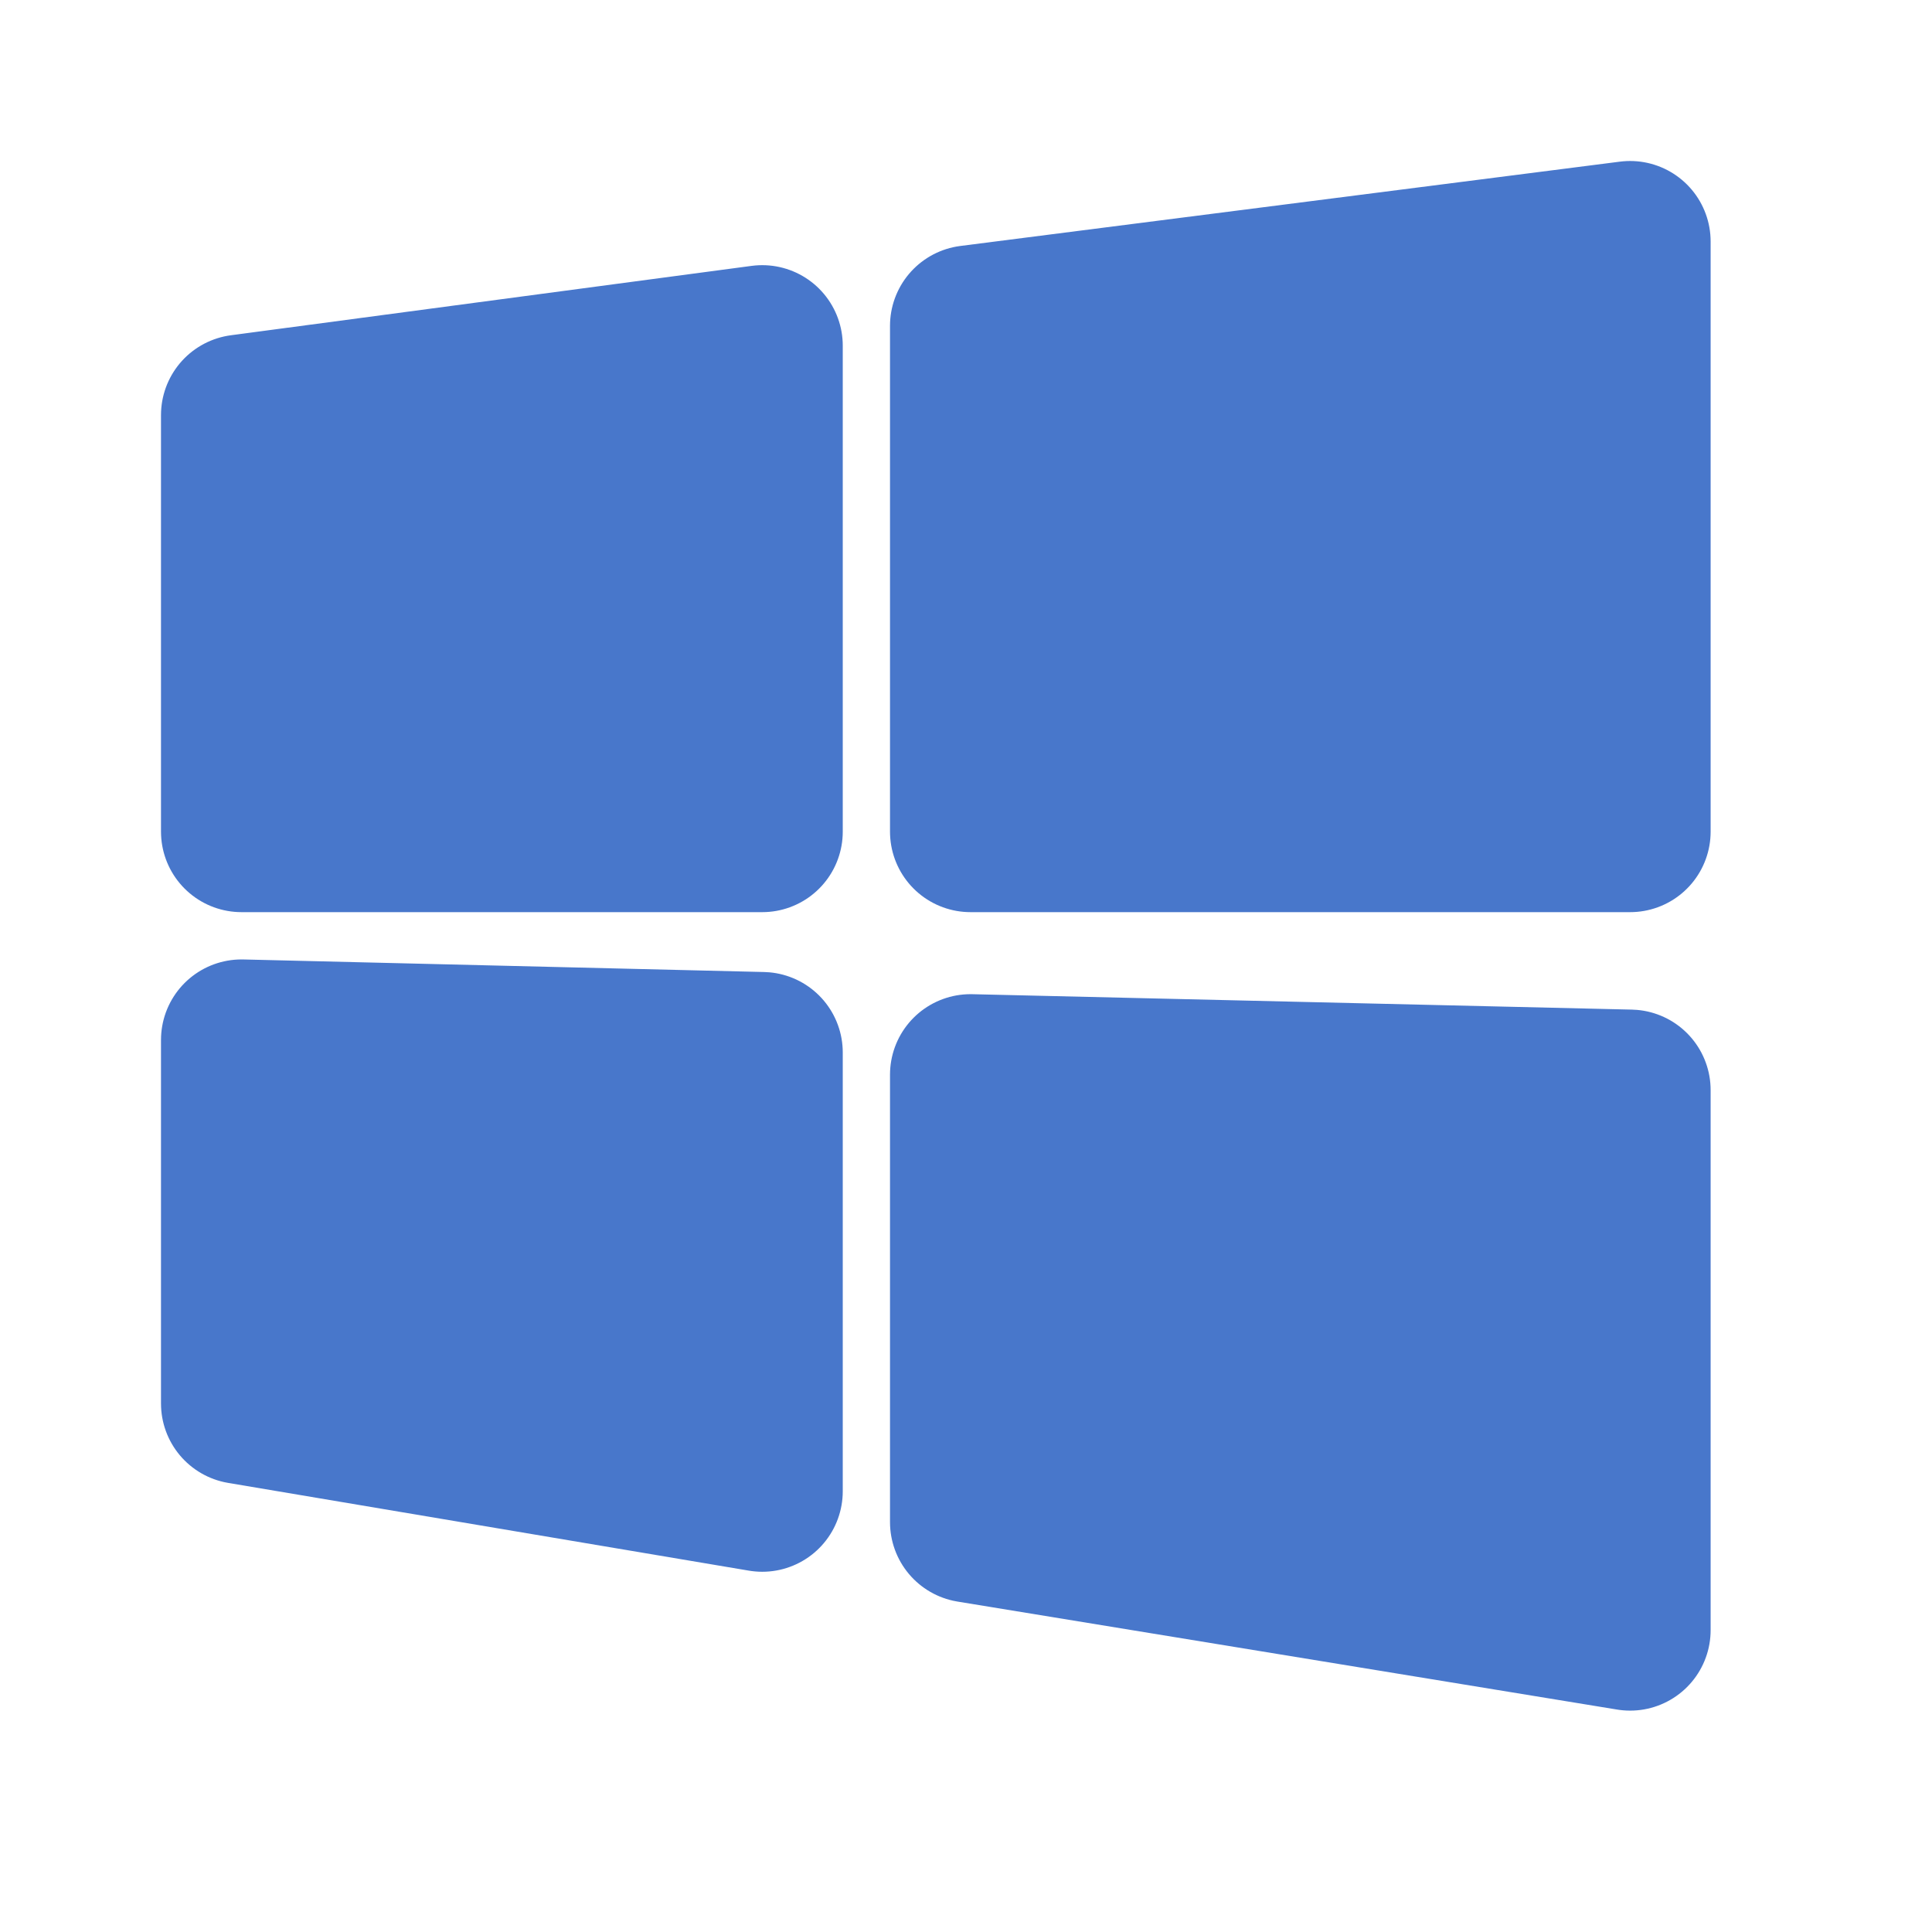
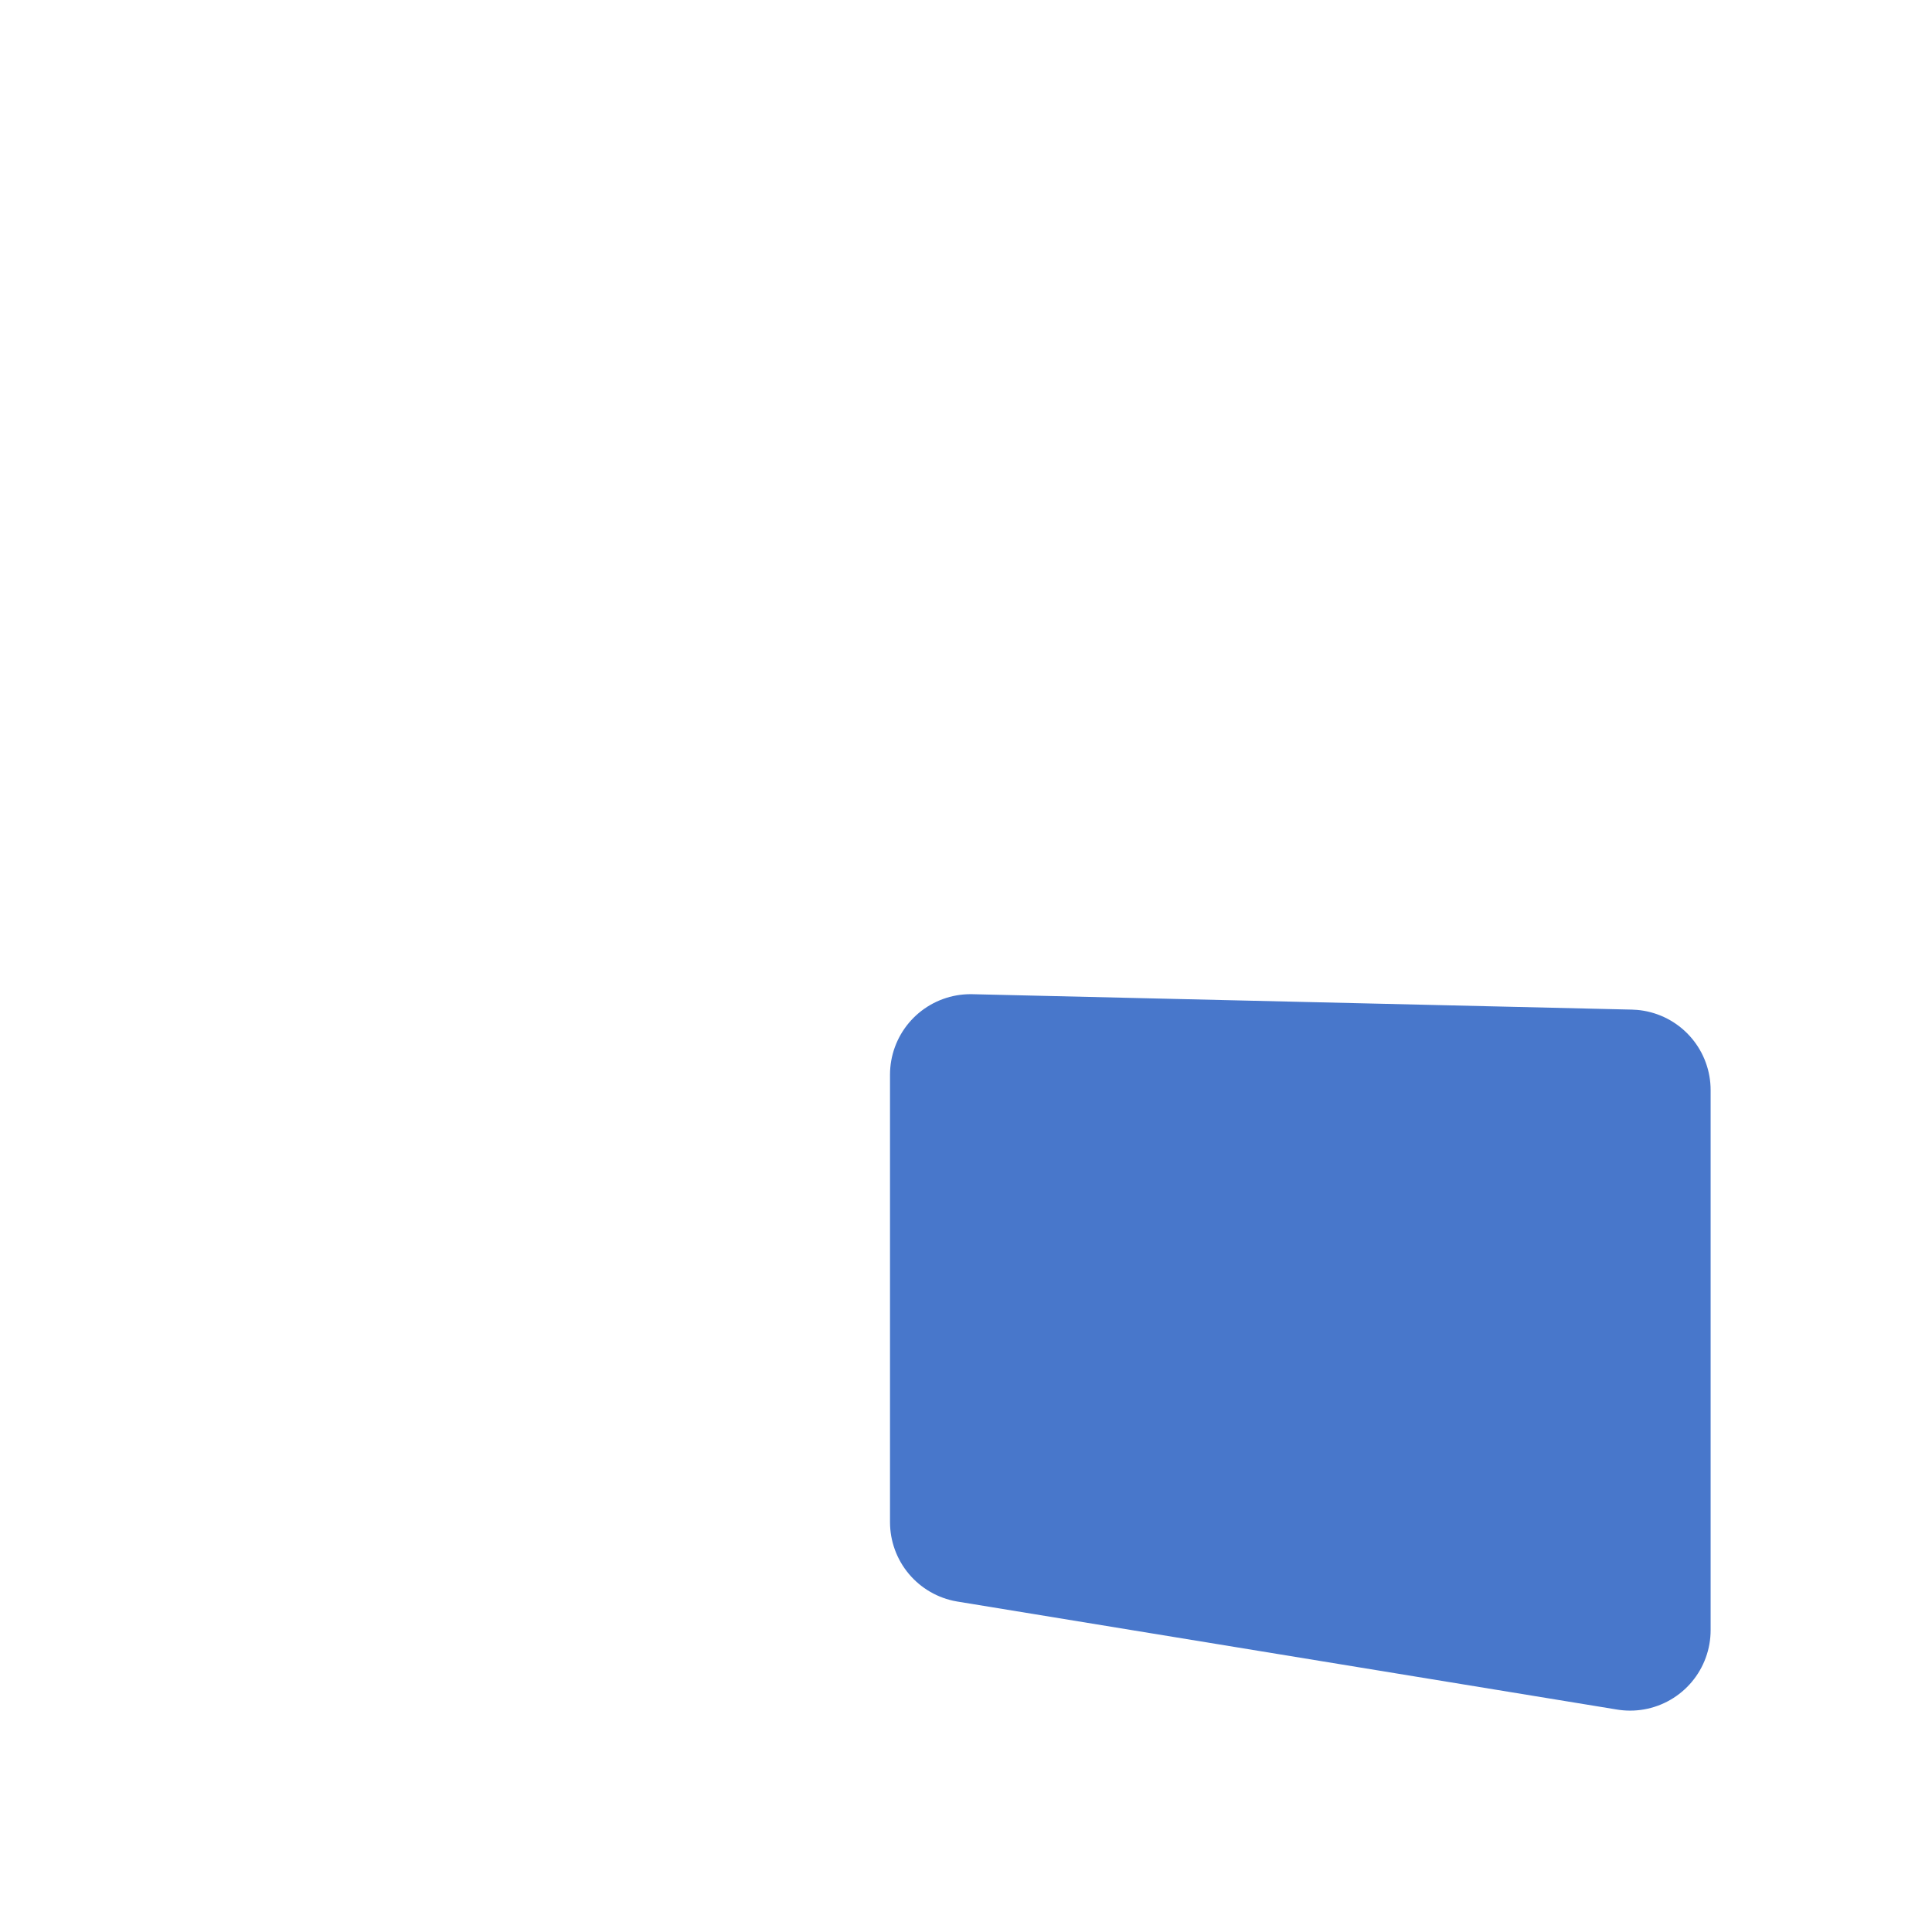
<svg xmlns="http://www.w3.org/2000/svg" width="48px" height="48px" viewBox="0 0 48 48" version="1.1">
  <title>icon备份 2</title>
  <g id="页面-1" stroke="none" stroke-width="1" fill="none" fill-rule="evenodd" stroke-linejoin="round">
    <g id="切图" transform="translate(-156, -3048)" fill="#4877CB" fill-rule="nonzero" stroke="#4877CB" stroke-width="4">
      <g id="编组-12备份" transform="translate(40, 3016)">
        <g id="编组" transform="translate(122, 38)">
-           <polygon id="路径" points="0 4.312 12.938 2.588 12.938 14.662 0 14.662" />
-           <polygon id="路径" points="18.112 2.095 34.5 0 34.5 14.662 18.112 14.662" />
          <polygon id="路径" points="18.112 20.7 34.5 21.083 34.5 34.5 18.112 31.817" />
-           <polygon id="路径" points="0 19.837 12.938 20.149 12.938 31.05 0 28.87" />
        </g>
      </g>
    </g>
  </g>
</svg>